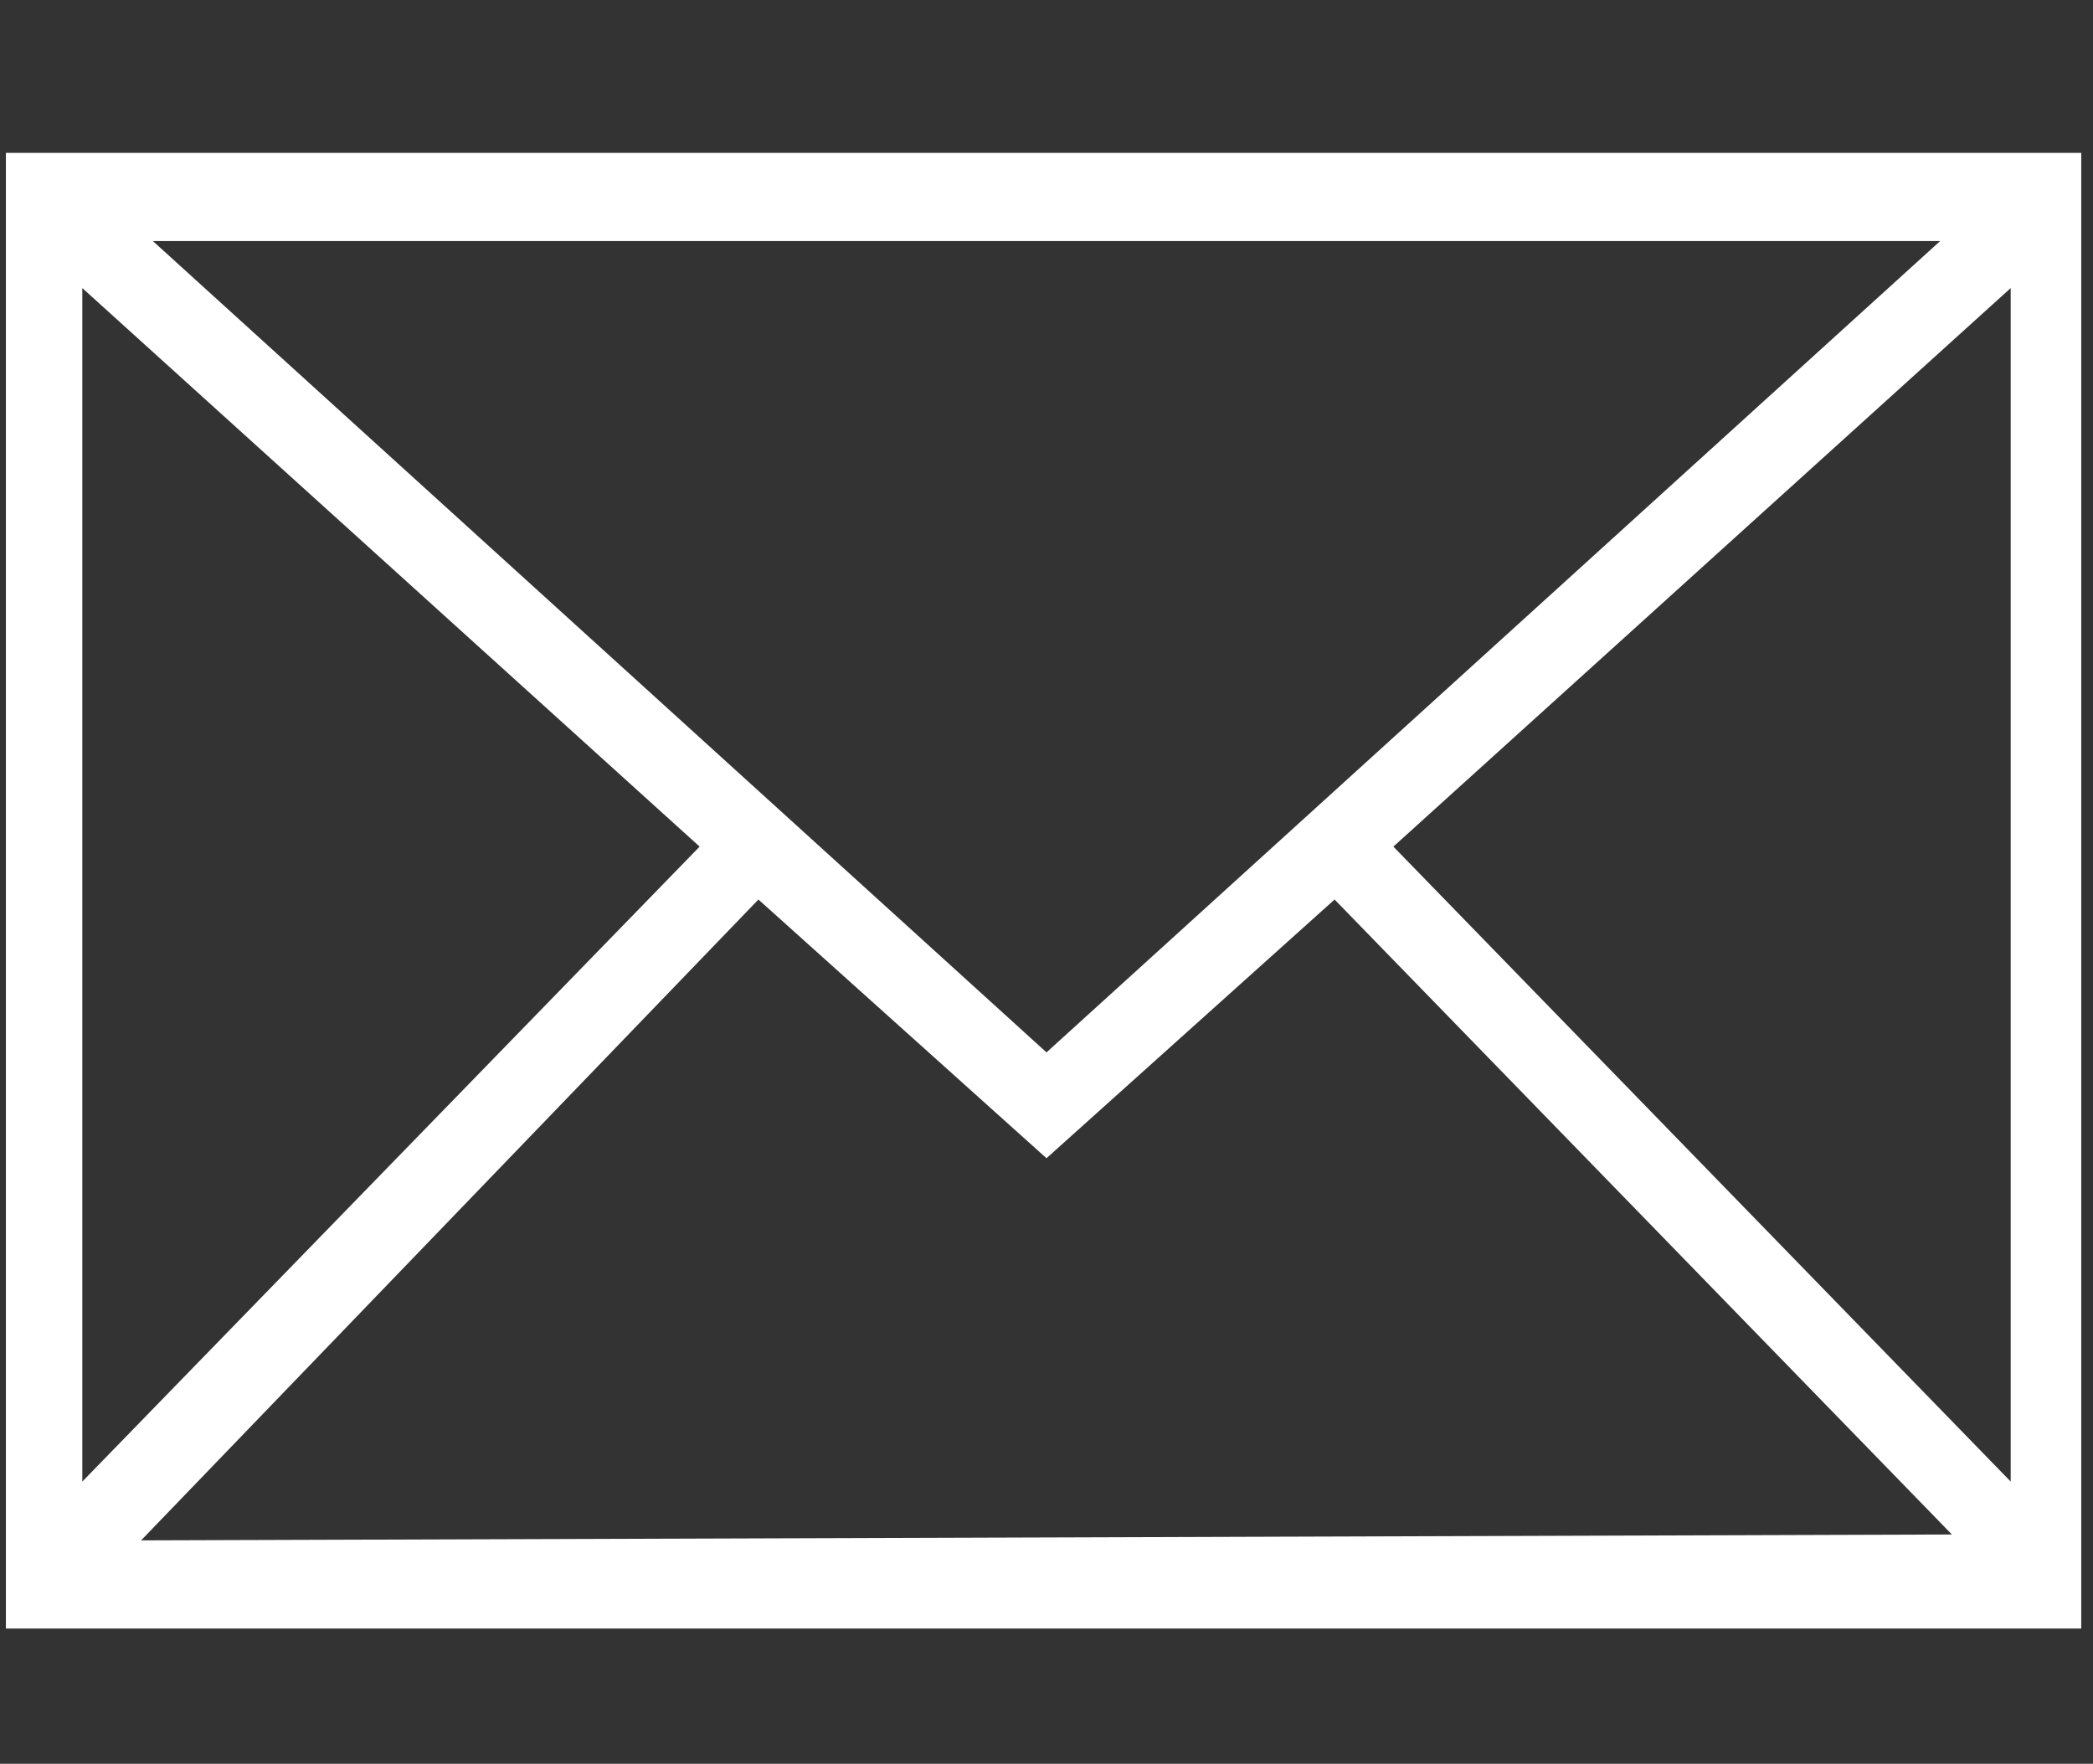
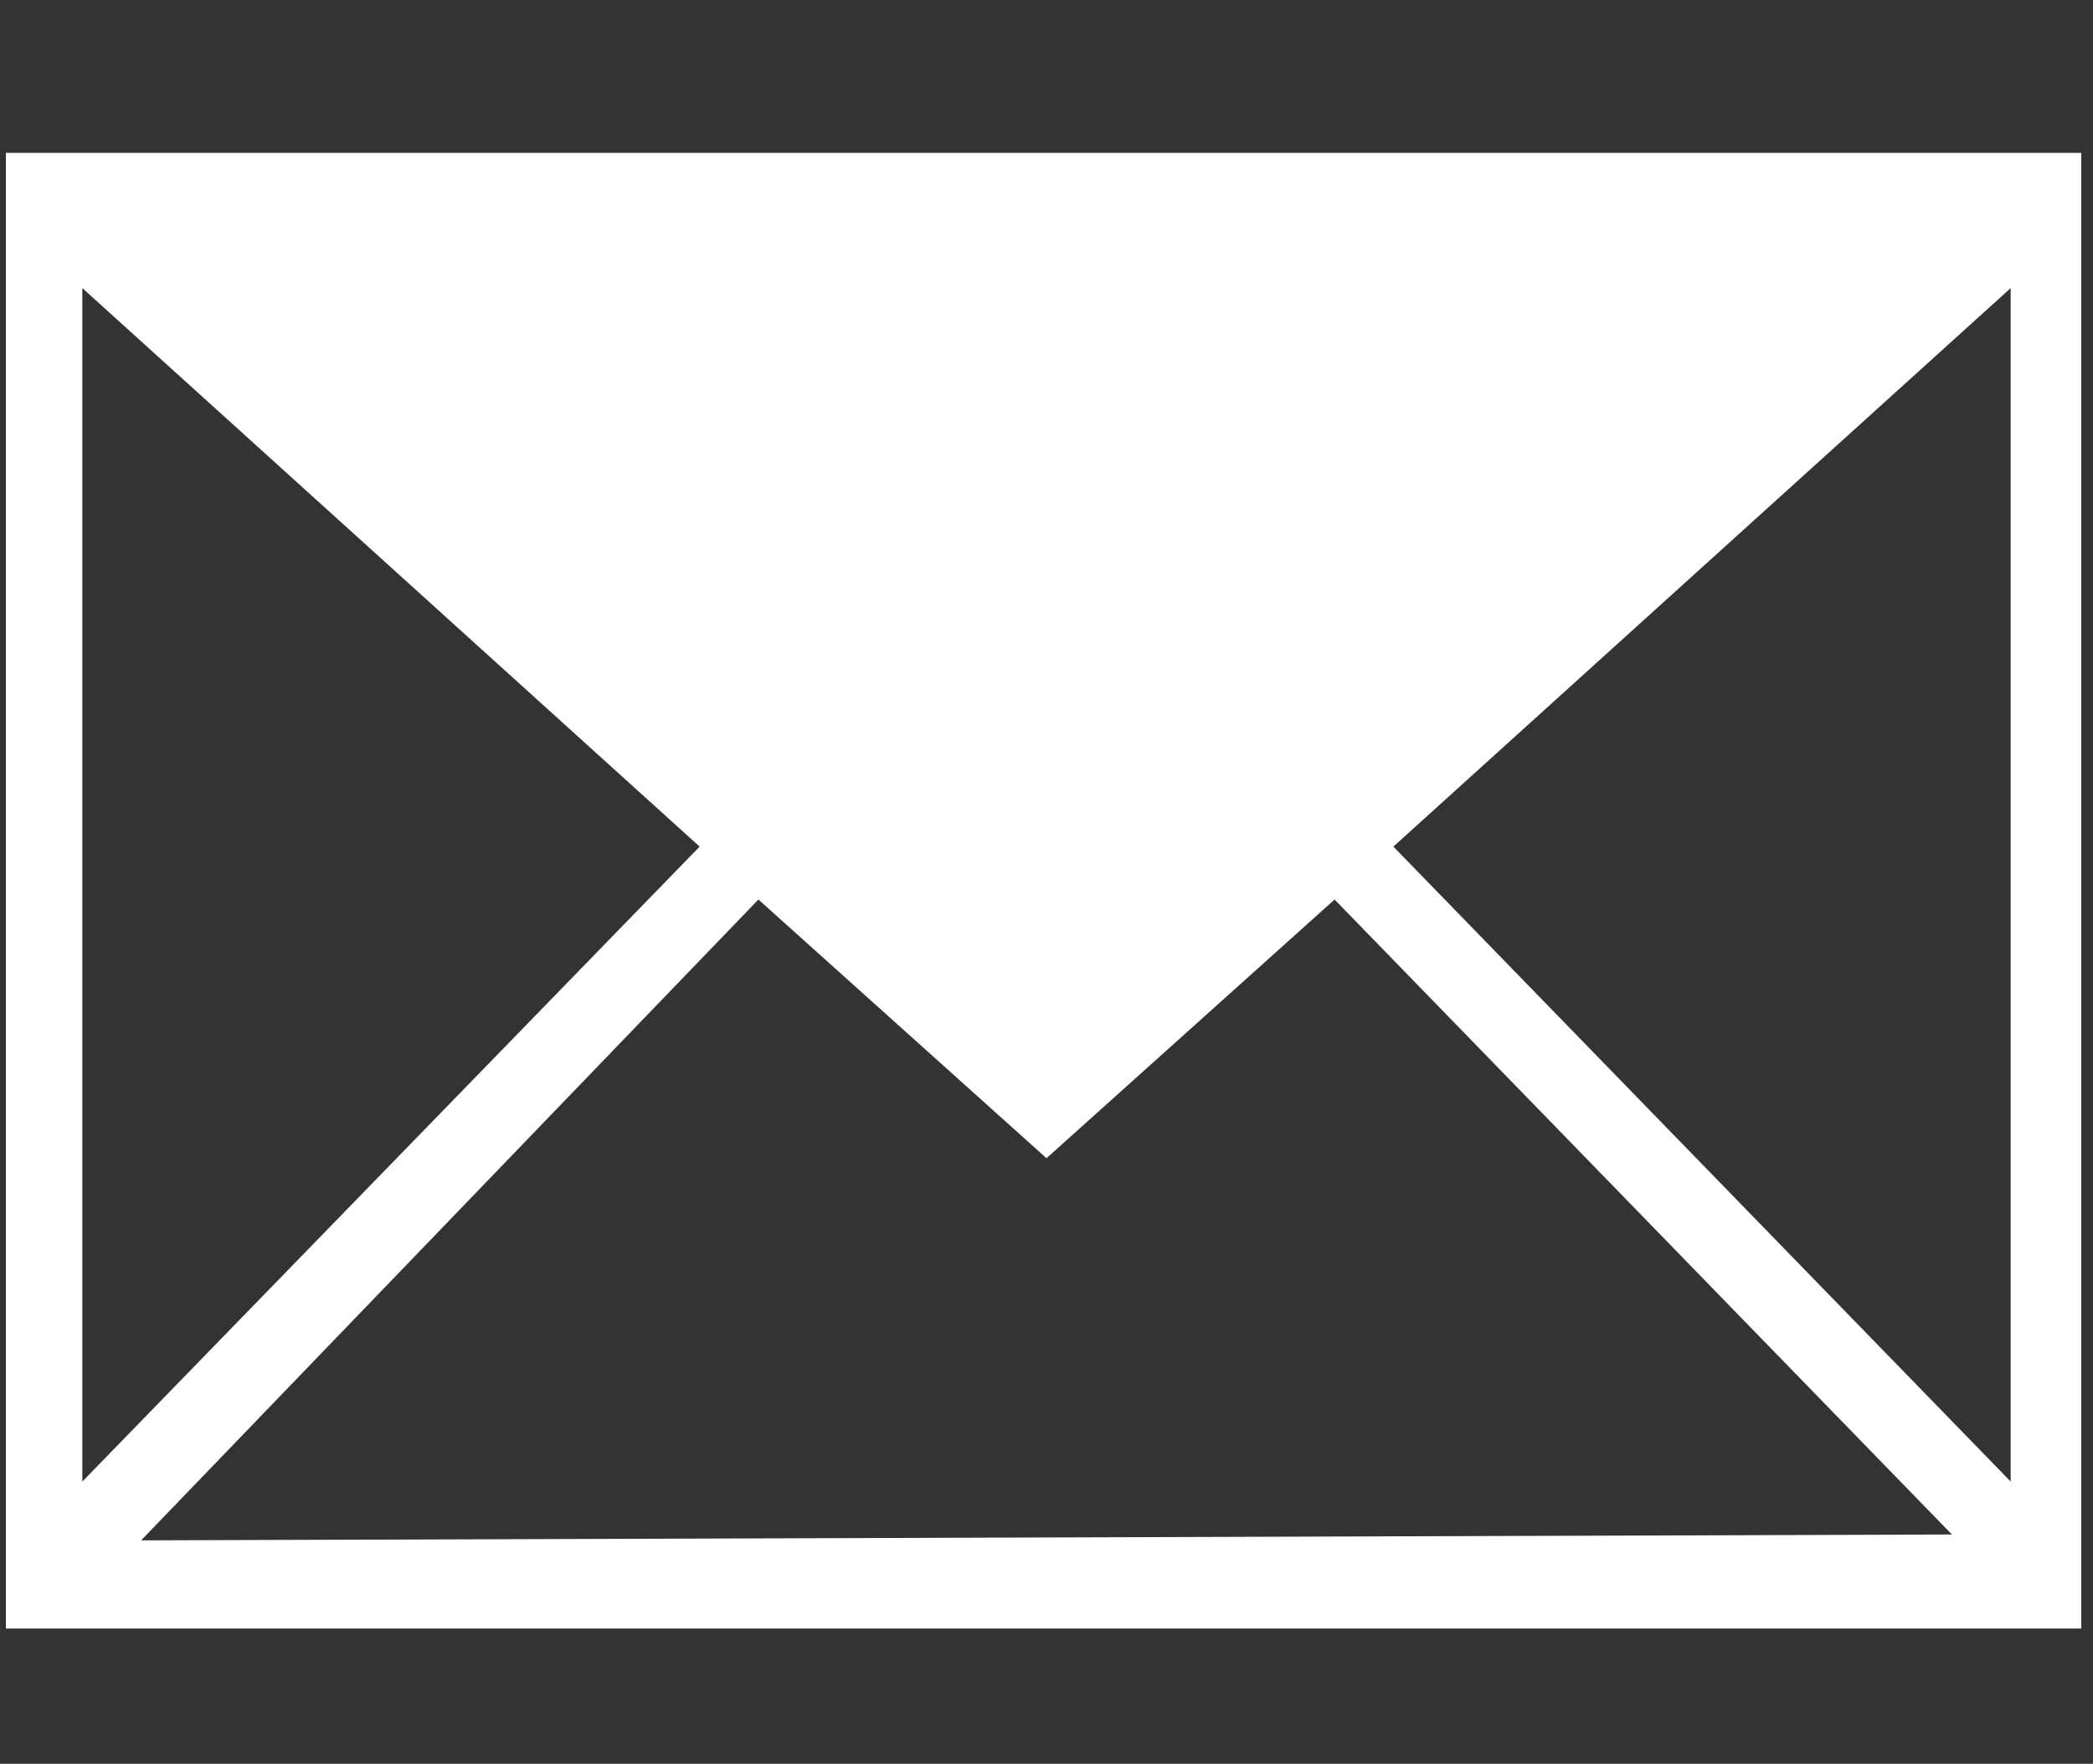
<svg xmlns="http://www.w3.org/2000/svg" version="1.1" id="Ebene_1" x="0px" y="0px" viewBox="0 0 35.6 30" style="enable-background:new 0 0 35.6 30;" xml:space="preserve">
  <rect x="0" y="0" width="35.6" height="30" fill="#333333" stroke="none" />
  <style type="text/css">
	.st0{fill:#FFFFFF;}
</style>
-   <path class="st0" d="M0.1,2.6v25.1h35.3V2.6H0.1z M33,4.1L17.8,17.9L2.6,4.1H33z M1.4,4.9l10.5,9.5L1.4,25.2V4.9z M2.4,26.2  l10.5-10.9l4.9,4.4l4.9-4.4l10.5,10.8L2.4,26.2L2.4,26.2z M34.2,25.2L23.7,14.4l10.5-9.5V25.2z" />
+   <path class="st0" d="M0.1,2.6v25.1h35.3V2.6H0.1z L17.8,17.9L2.6,4.1H33z M1.4,4.9l10.5,9.5L1.4,25.2V4.9z M2.4,26.2  l10.5-10.9l4.9,4.4l4.9-4.4l10.5,10.8L2.4,26.2L2.4,26.2z M34.2,25.2L23.7,14.4l10.5-9.5V25.2z" />
</svg>